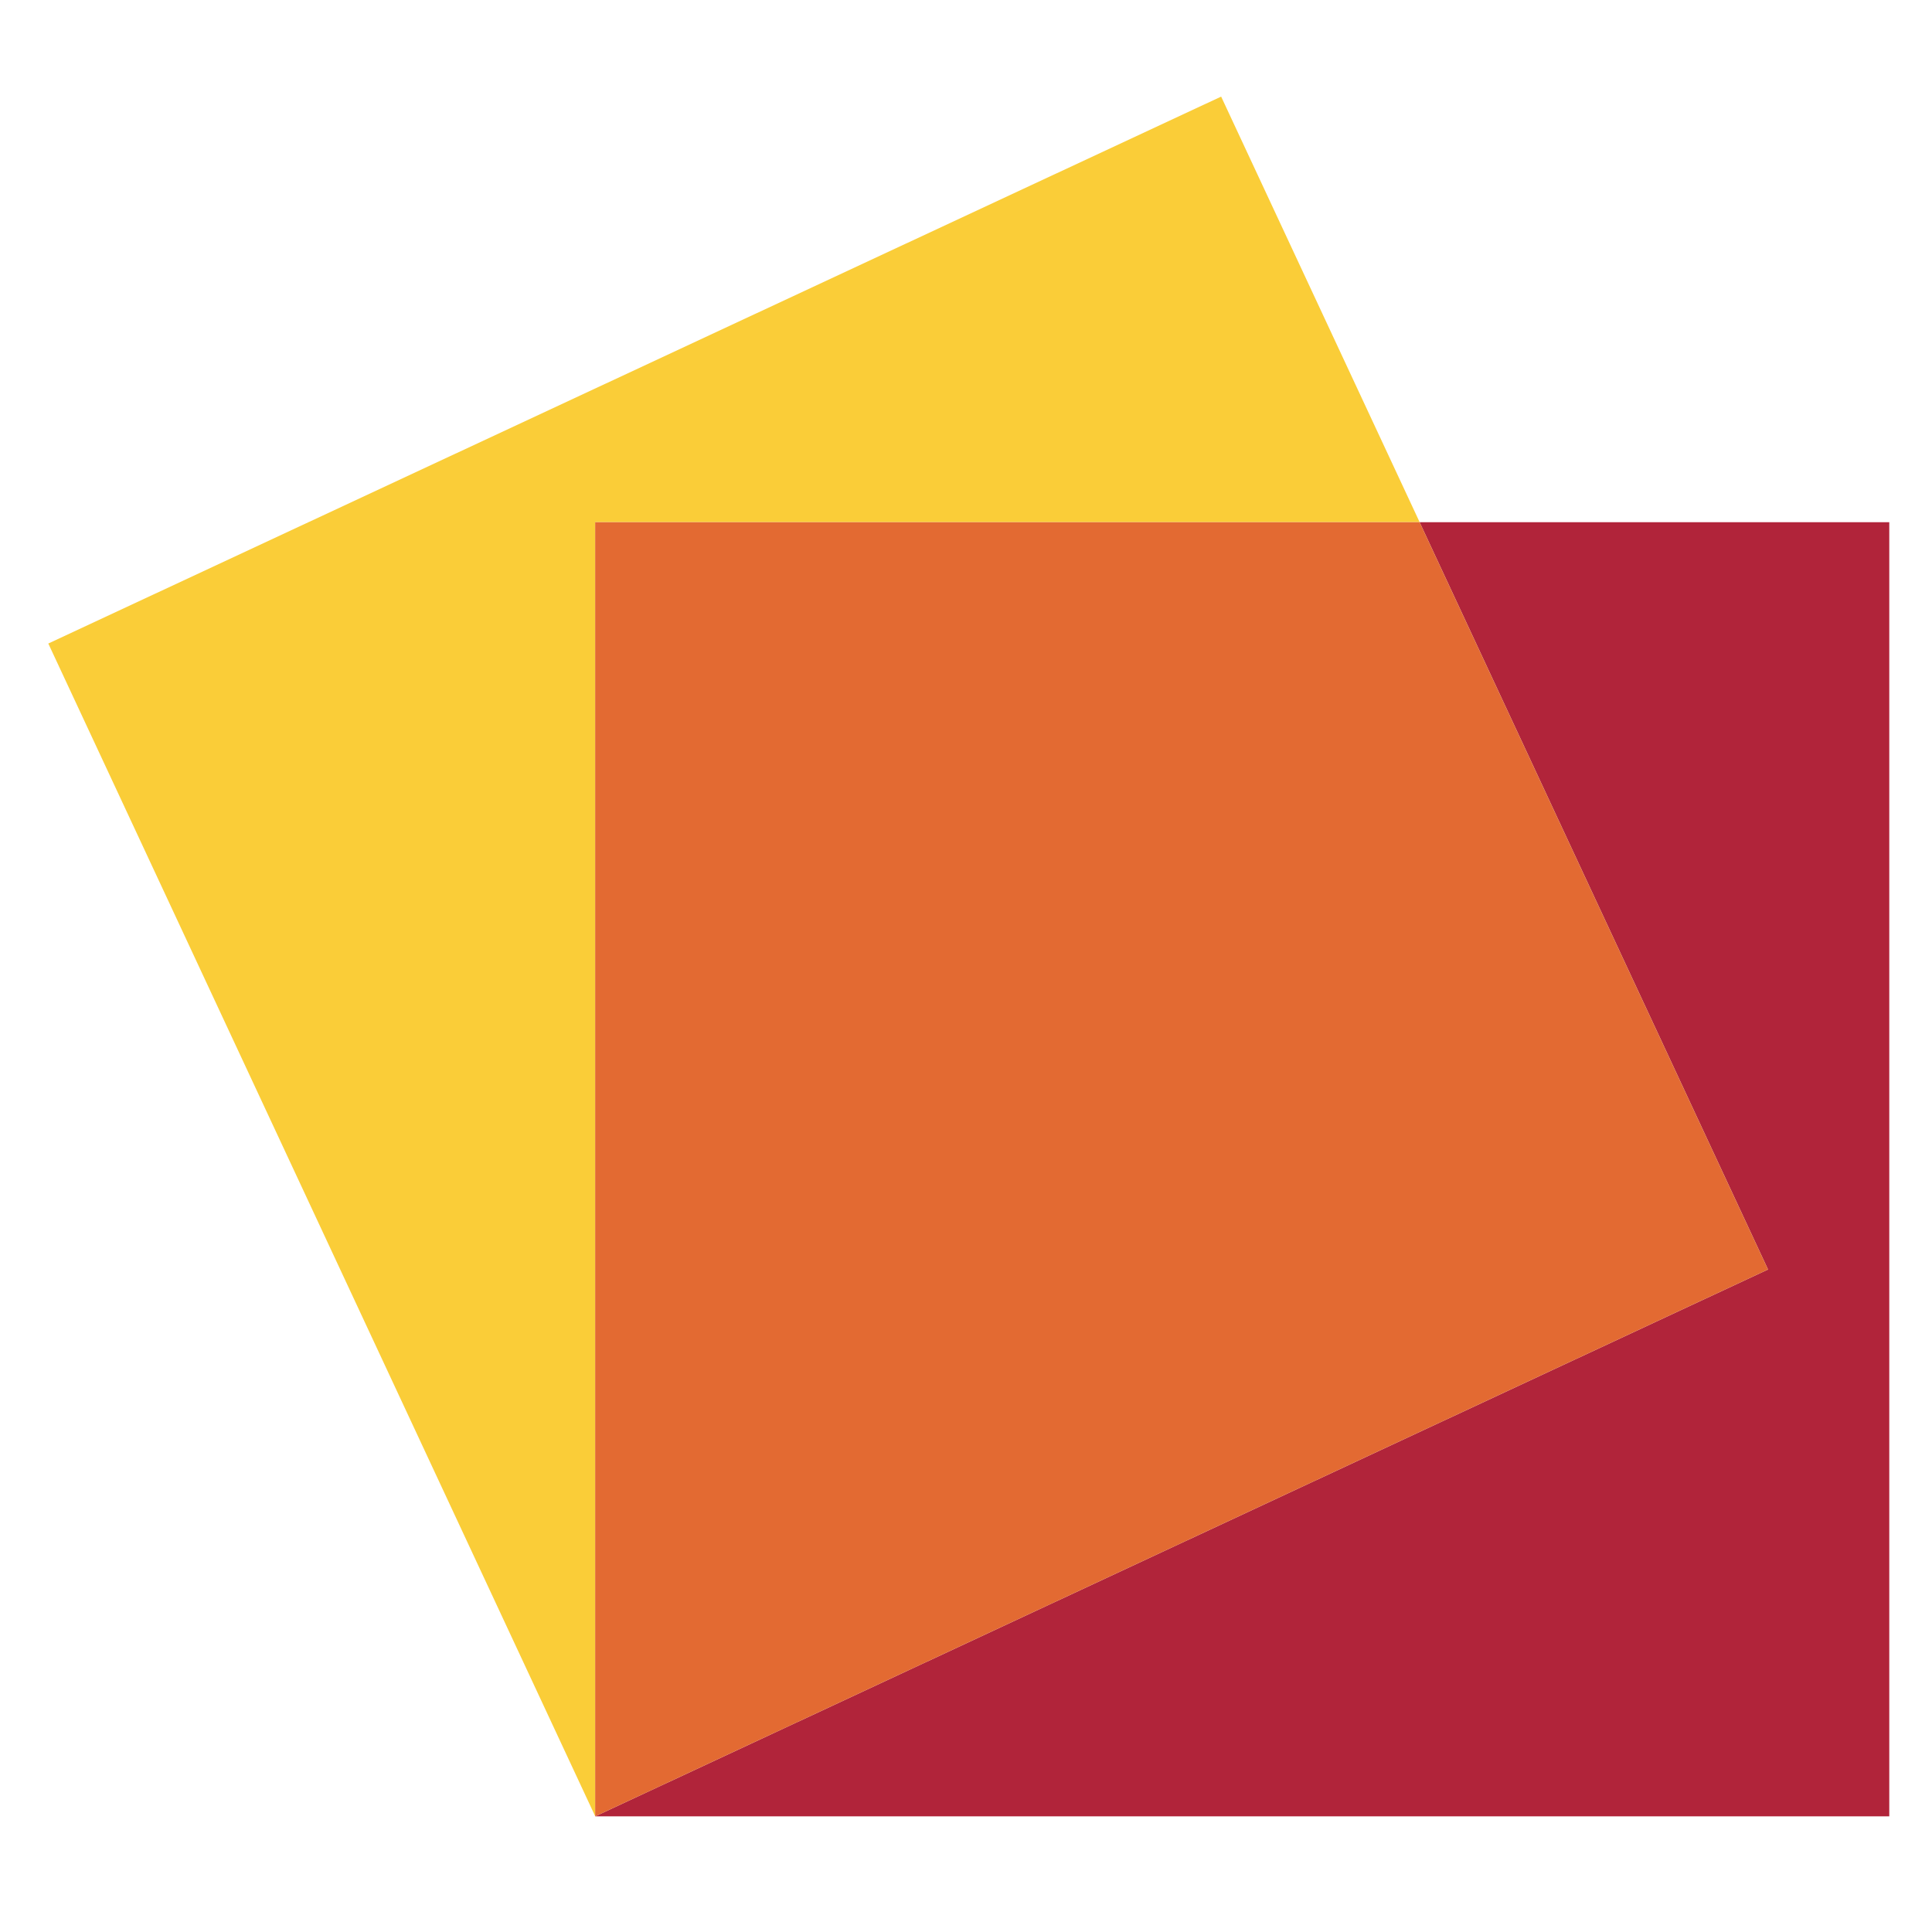
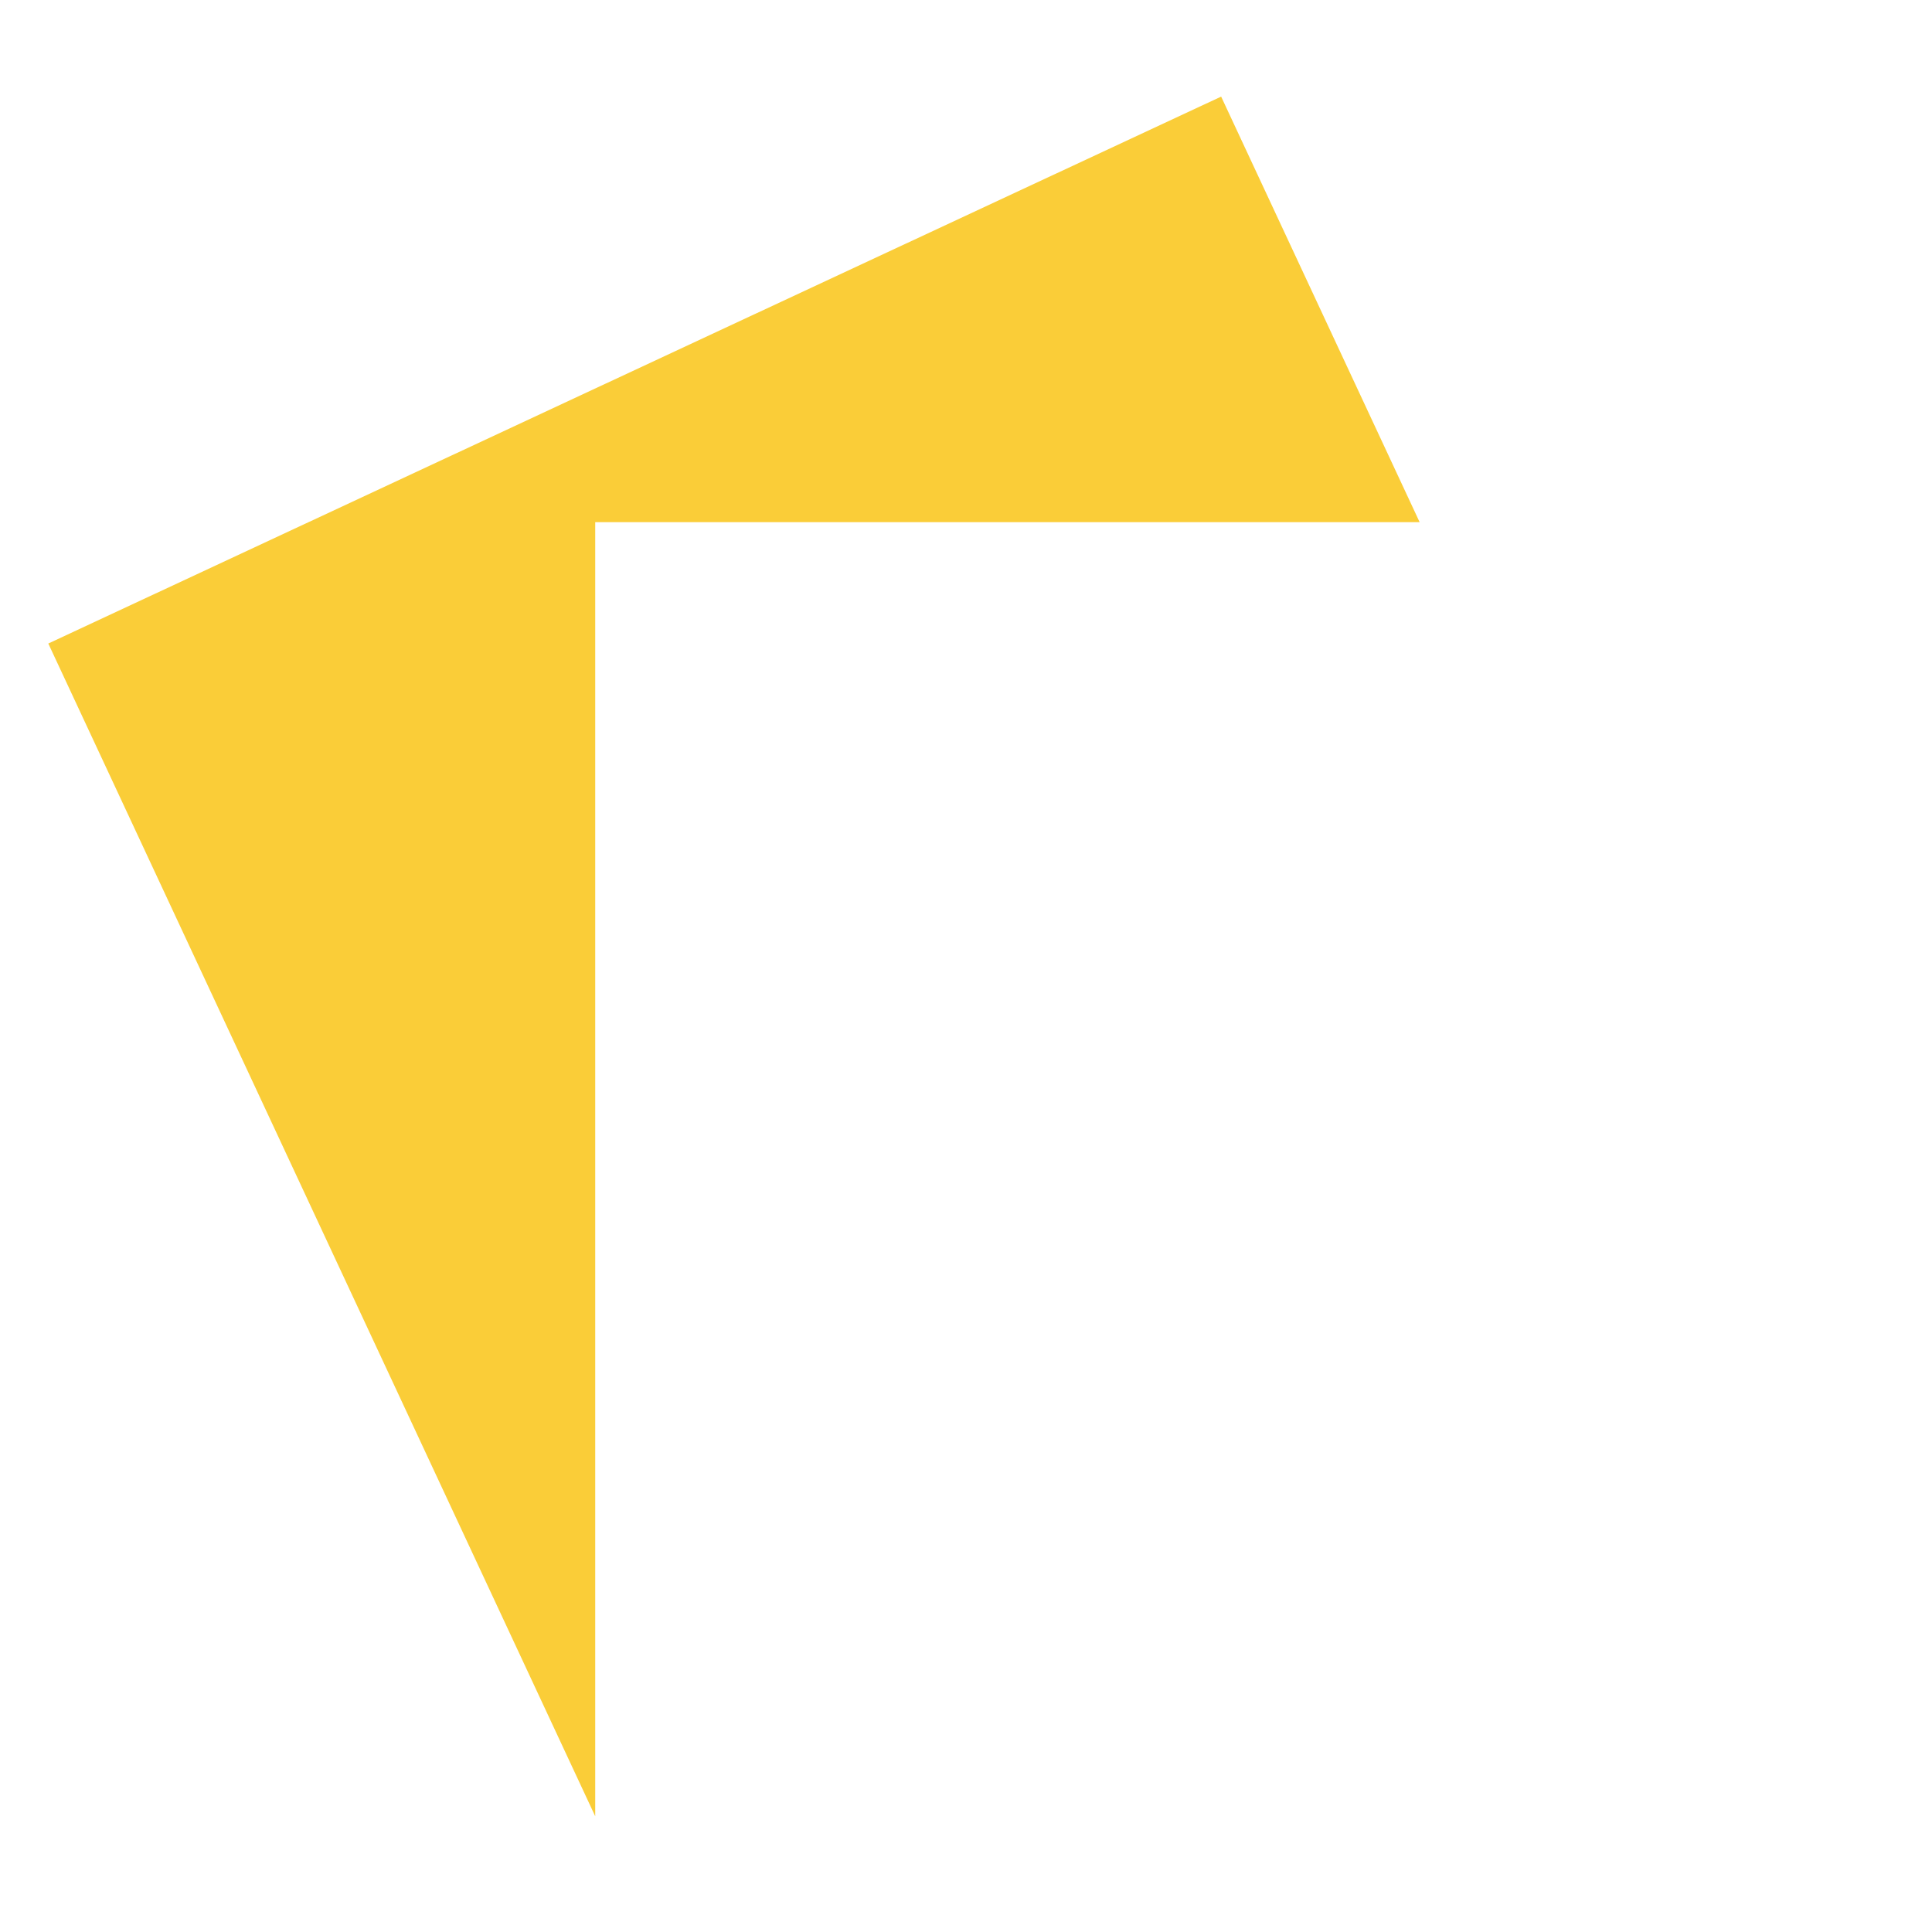
<svg xmlns="http://www.w3.org/2000/svg" width="80" height="80" viewBox="0 0 80 80" fill="none">
-   <path fill-rule="evenodd" clip-rule="evenodd" d="M78.231 21.623H58.782L73.21 52.567L24.648 75.21H78.231V21.623Z" fill="#B1243A" />
  <path fill-rule="evenodd" clip-rule="evenodd" d="M58.784 21.622L50.565 4L2 26.647L24.647 75.209V21.622H58.784Z" fill="#FACD38" />
-   <path fill-rule="evenodd" clip-rule="evenodd" d="M58.782 21.623H24.645V75.21H24.649L73.21 52.567L58.782 21.623Z" fill="#E36A32" />
</svg>